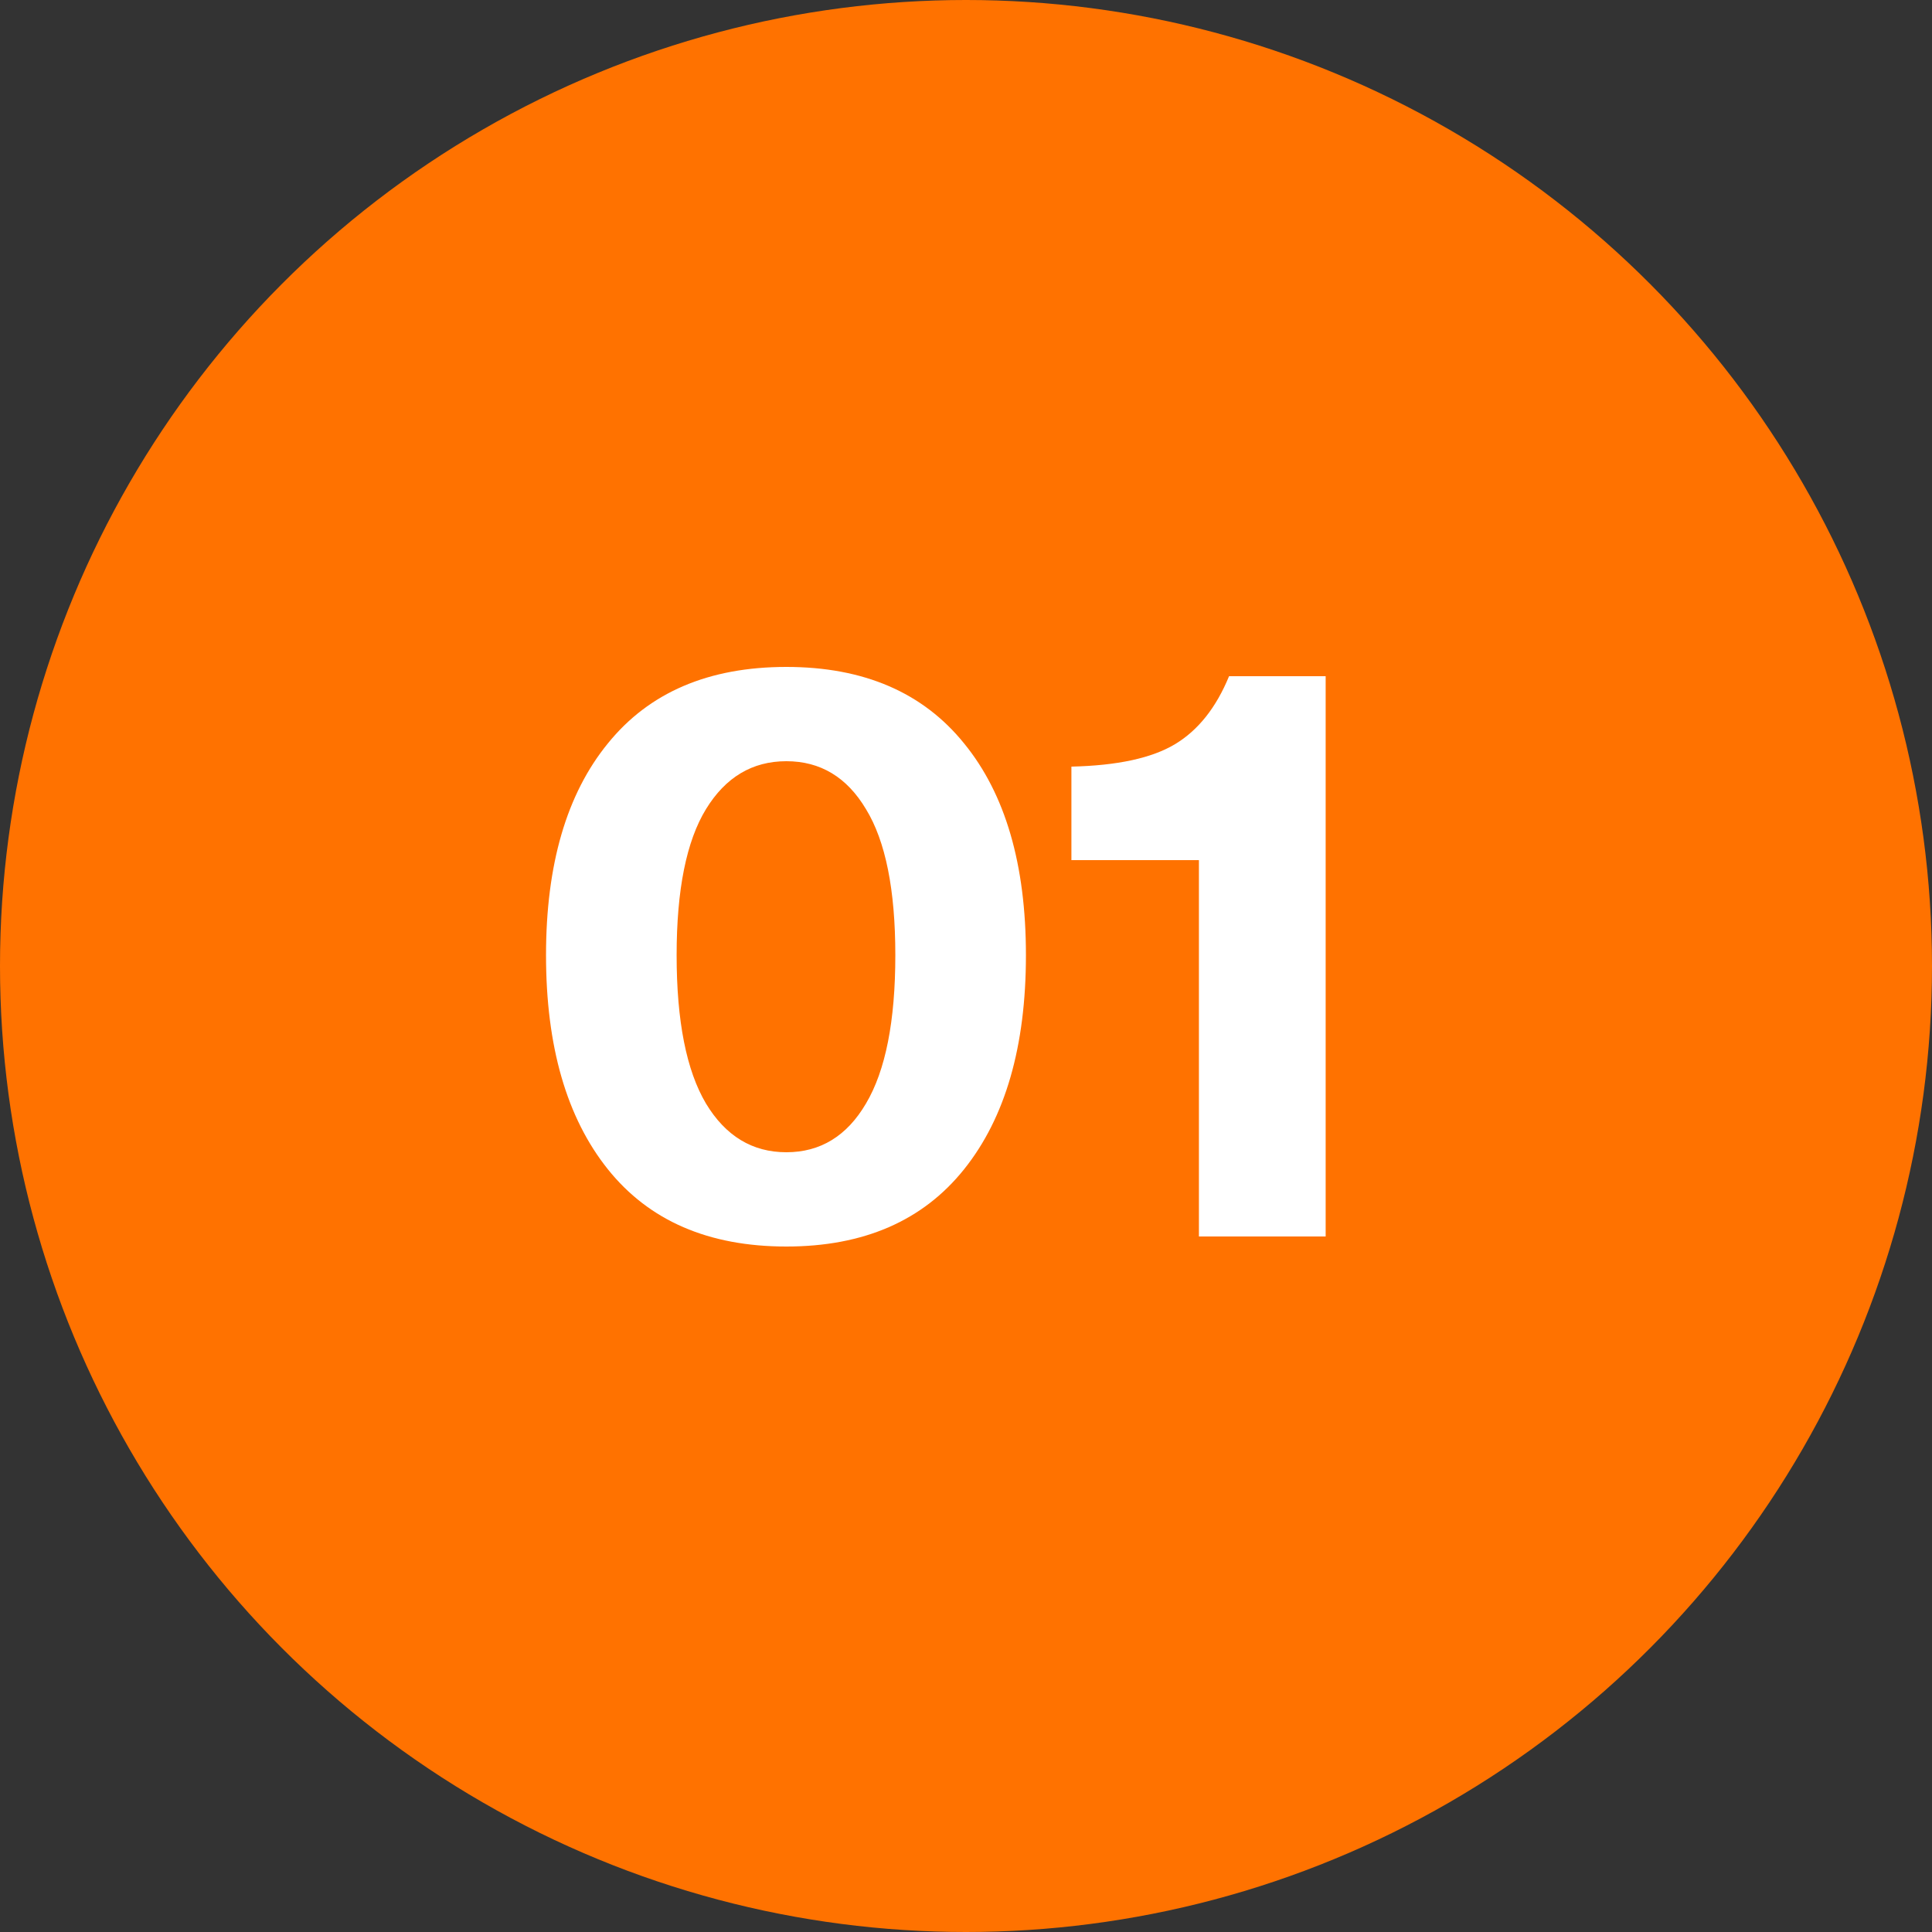
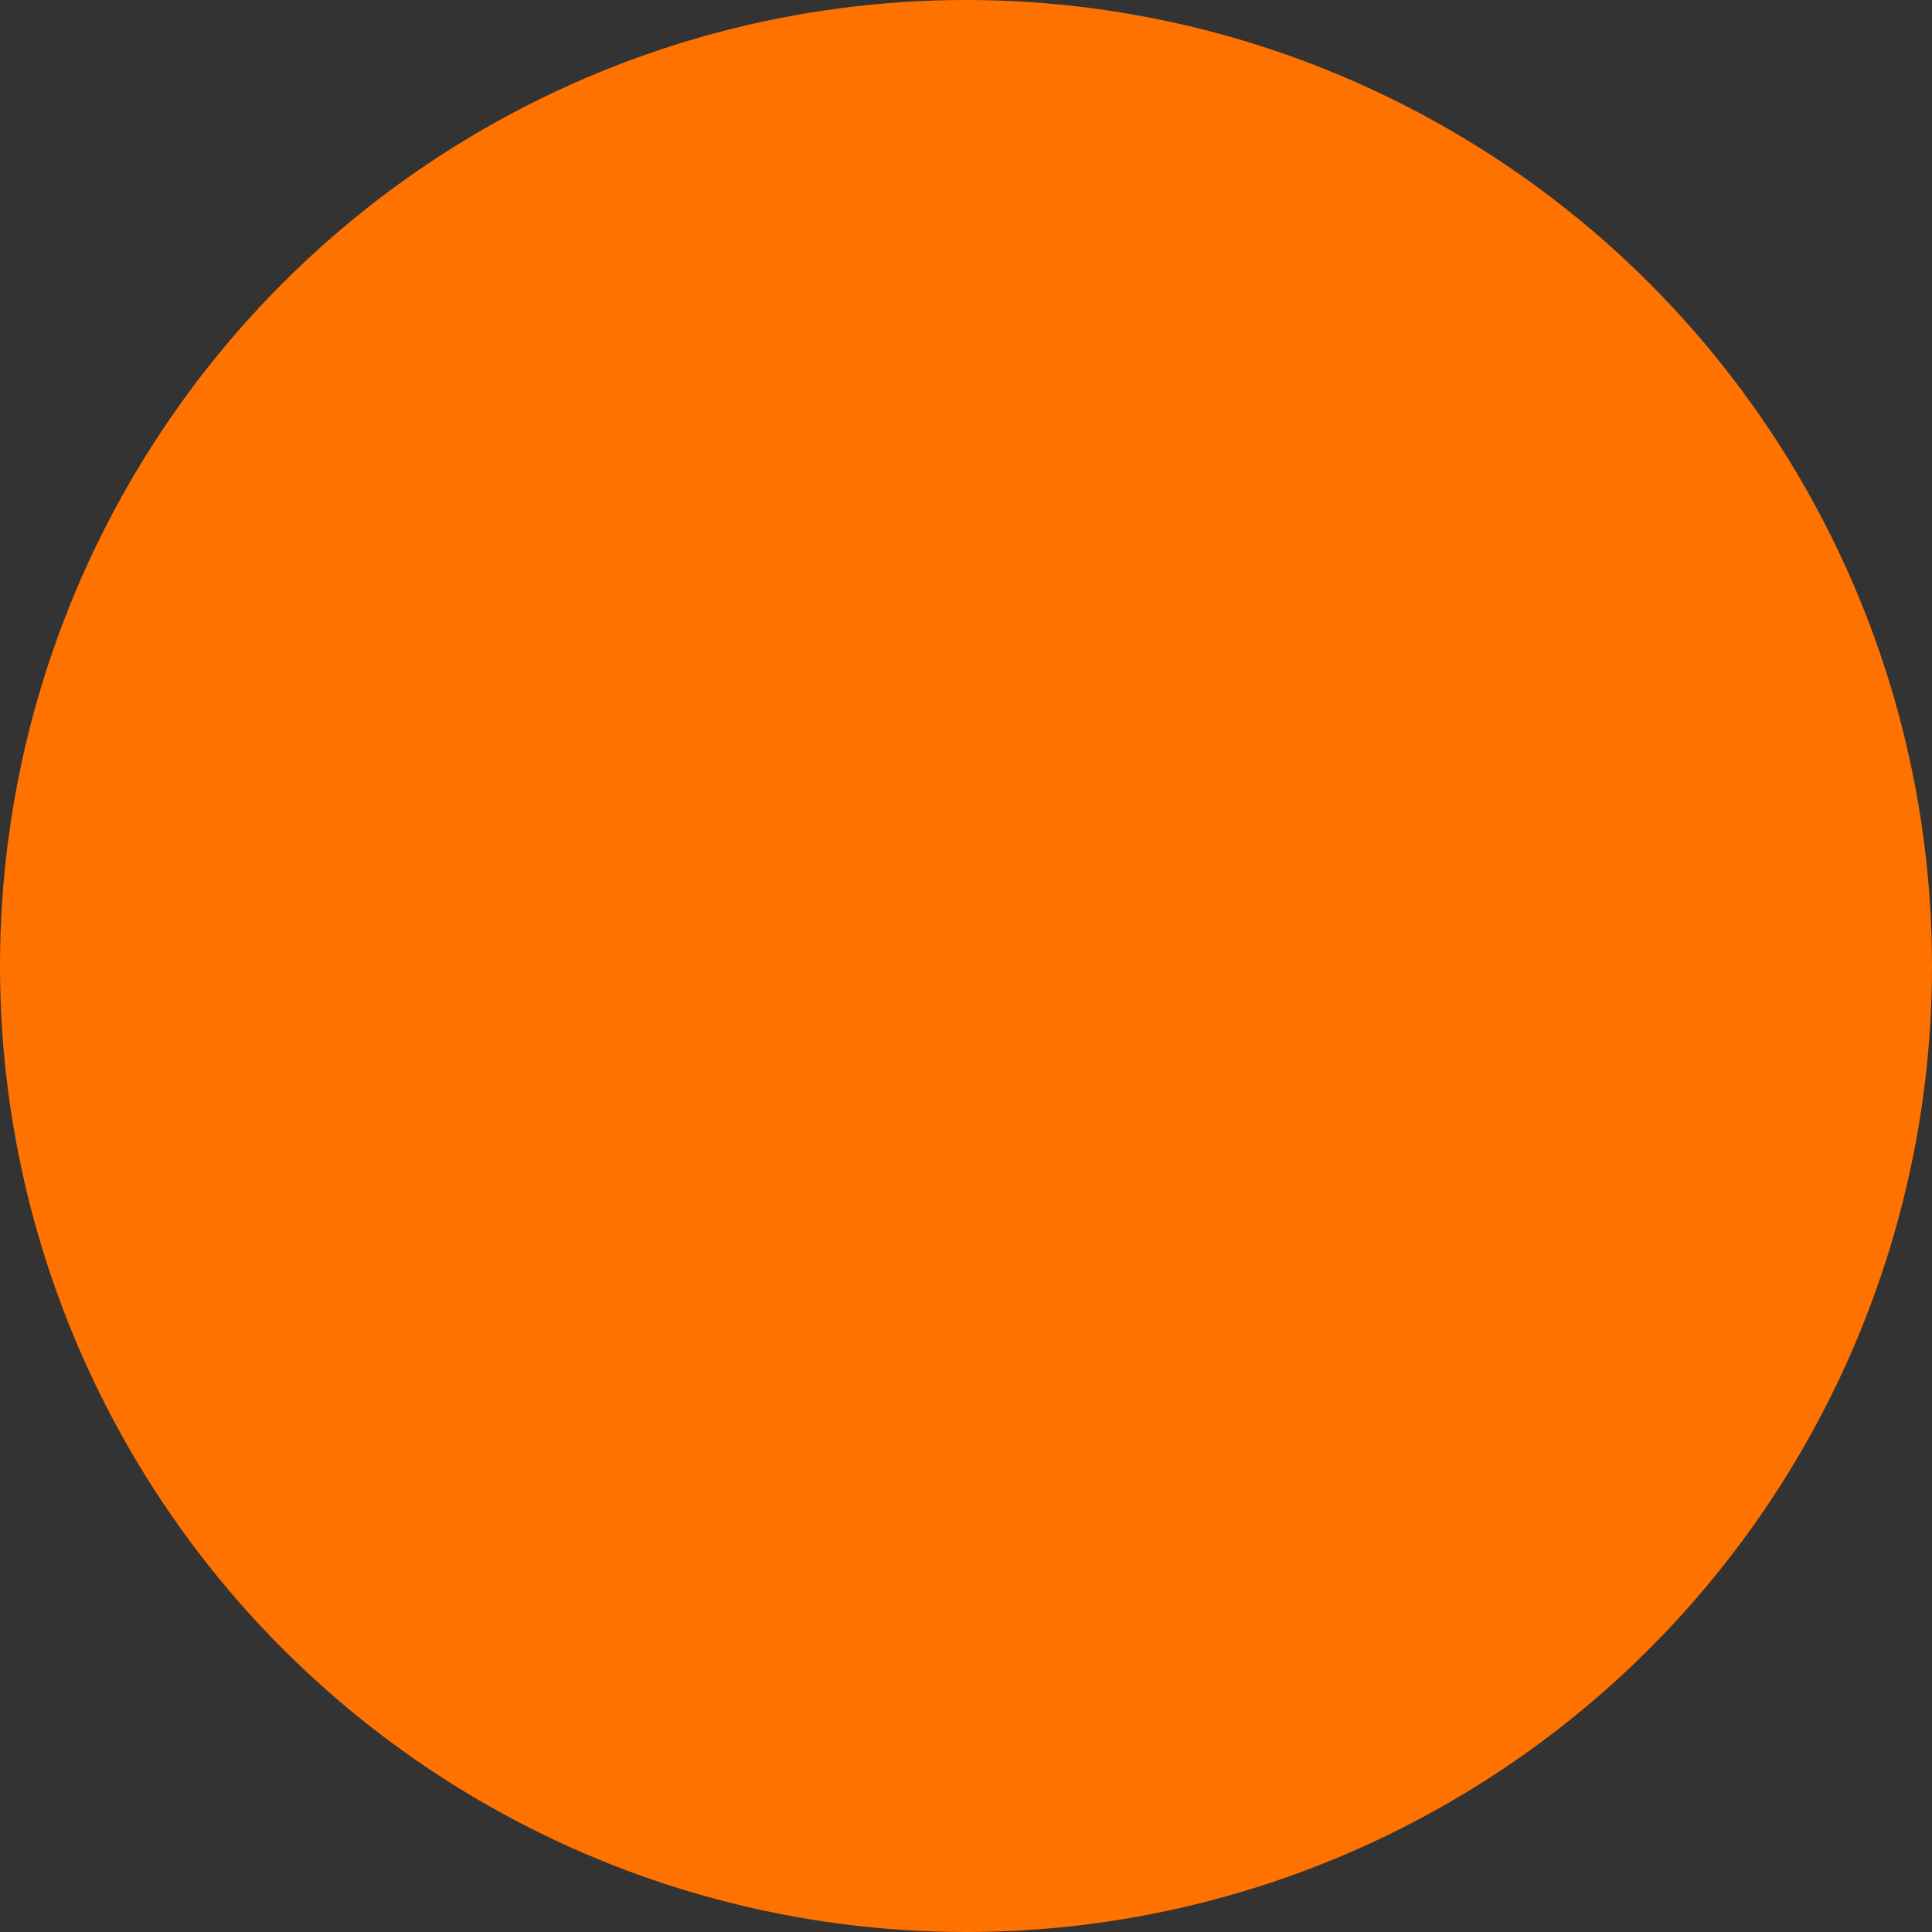
<svg xmlns="http://www.w3.org/2000/svg" width="50" height="50" viewBox="0 0 50 50" fill="none">
  <rect x="0" y="0" width="50" height="50" fill="#333333" stroke="none" />
  <circle cx="25" cy="25" r="25" fill="#FF7200" />
-   <path d="M20.351 32.26C18.338 32.26 16.798 31.593 15.731 30.26C14.665 28.927 14.131 27.08 14.131 24.72C14.131 22.373 14.665 20.547 15.731 19.24C16.798 17.92 18.338 17.26 20.351 17.26C22.351 17.26 23.885 17.92 24.951 19.24C26.018 20.547 26.551 22.373 26.551 24.72C26.551 27.08 26.018 28.927 24.951 30.26C23.885 31.593 22.351 32.26 20.351 32.26ZM18.271 28.56C18.778 29.4 19.471 29.82 20.351 29.82C21.231 29.82 21.918 29.4 22.411 28.56C22.918 27.707 23.171 26.427 23.171 24.72C23.171 23.027 22.918 21.767 22.411 20.94C21.918 20.113 21.231 19.7 20.351 19.7C19.471 19.7 18.778 20.113 18.271 20.94C17.765 21.767 17.511 23.027 17.511 24.72C17.511 26.427 17.765 27.707 18.271 28.56ZM34.308 32H31.028V22.26H27.728V19.84C28.915 19.813 29.808 19.62 30.408 19.26C31.008 18.9 31.474 18.313 31.808 17.5H34.308V32Z" fill="white" />
</svg>